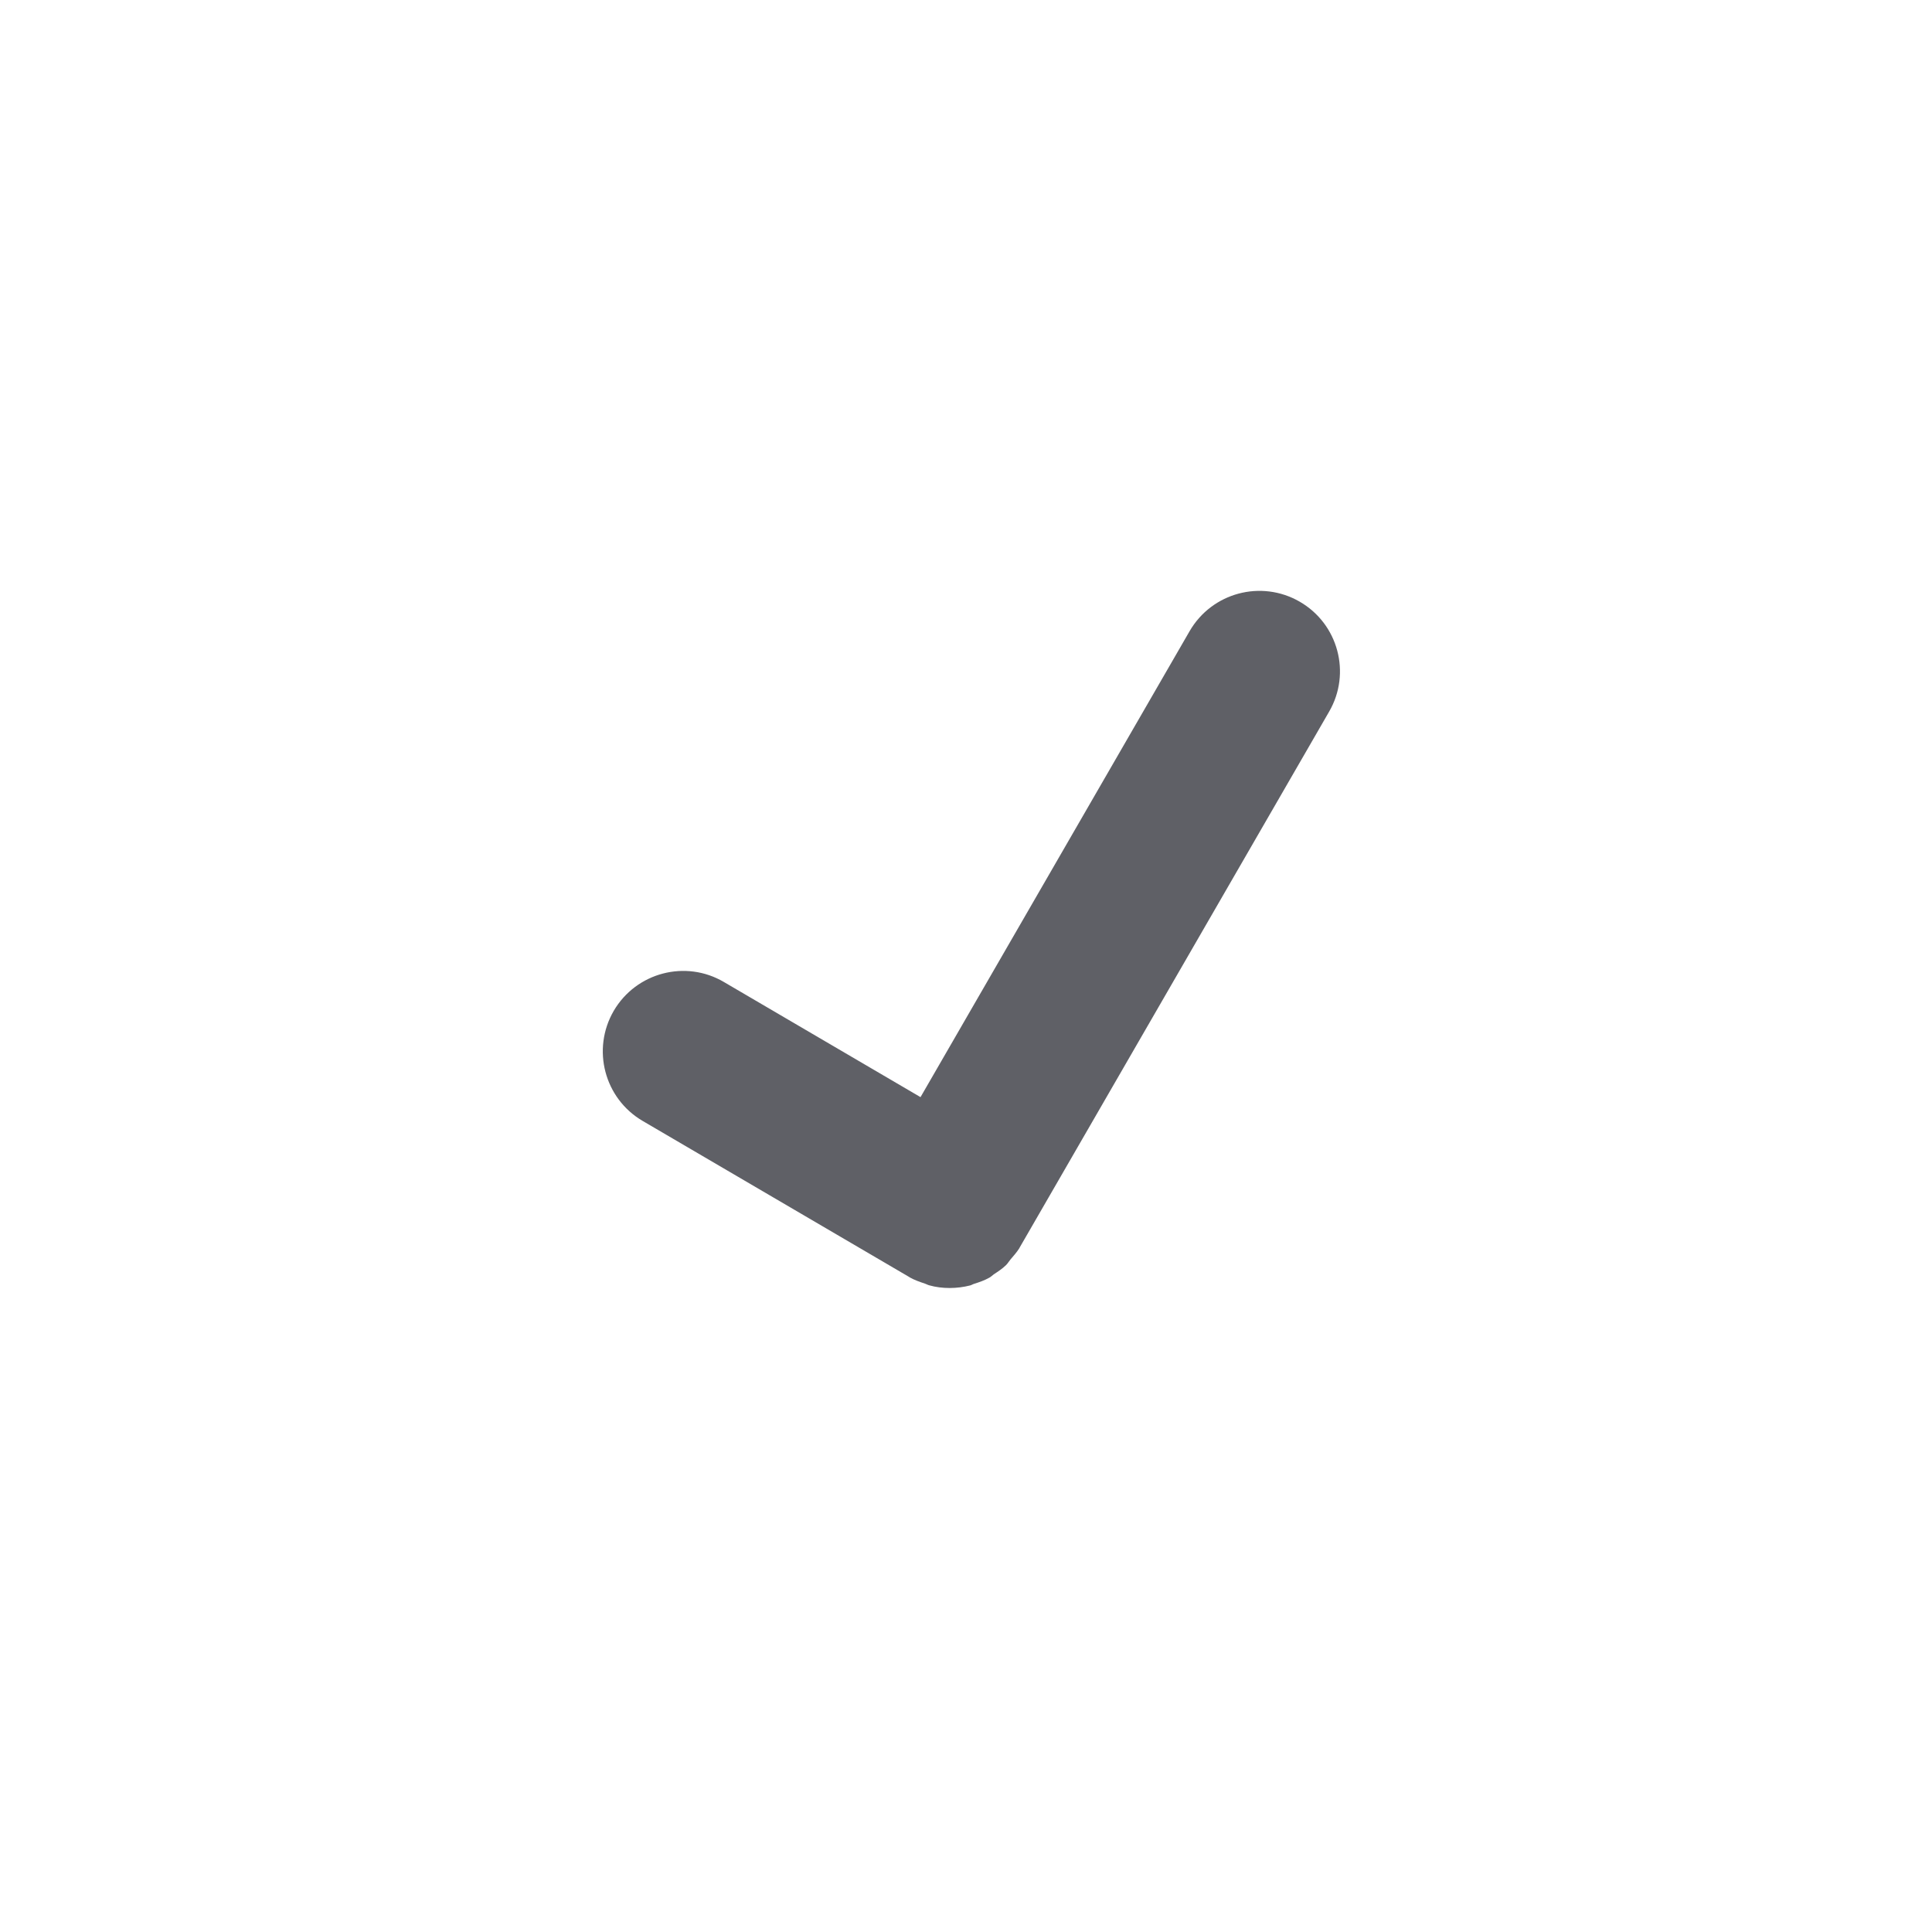
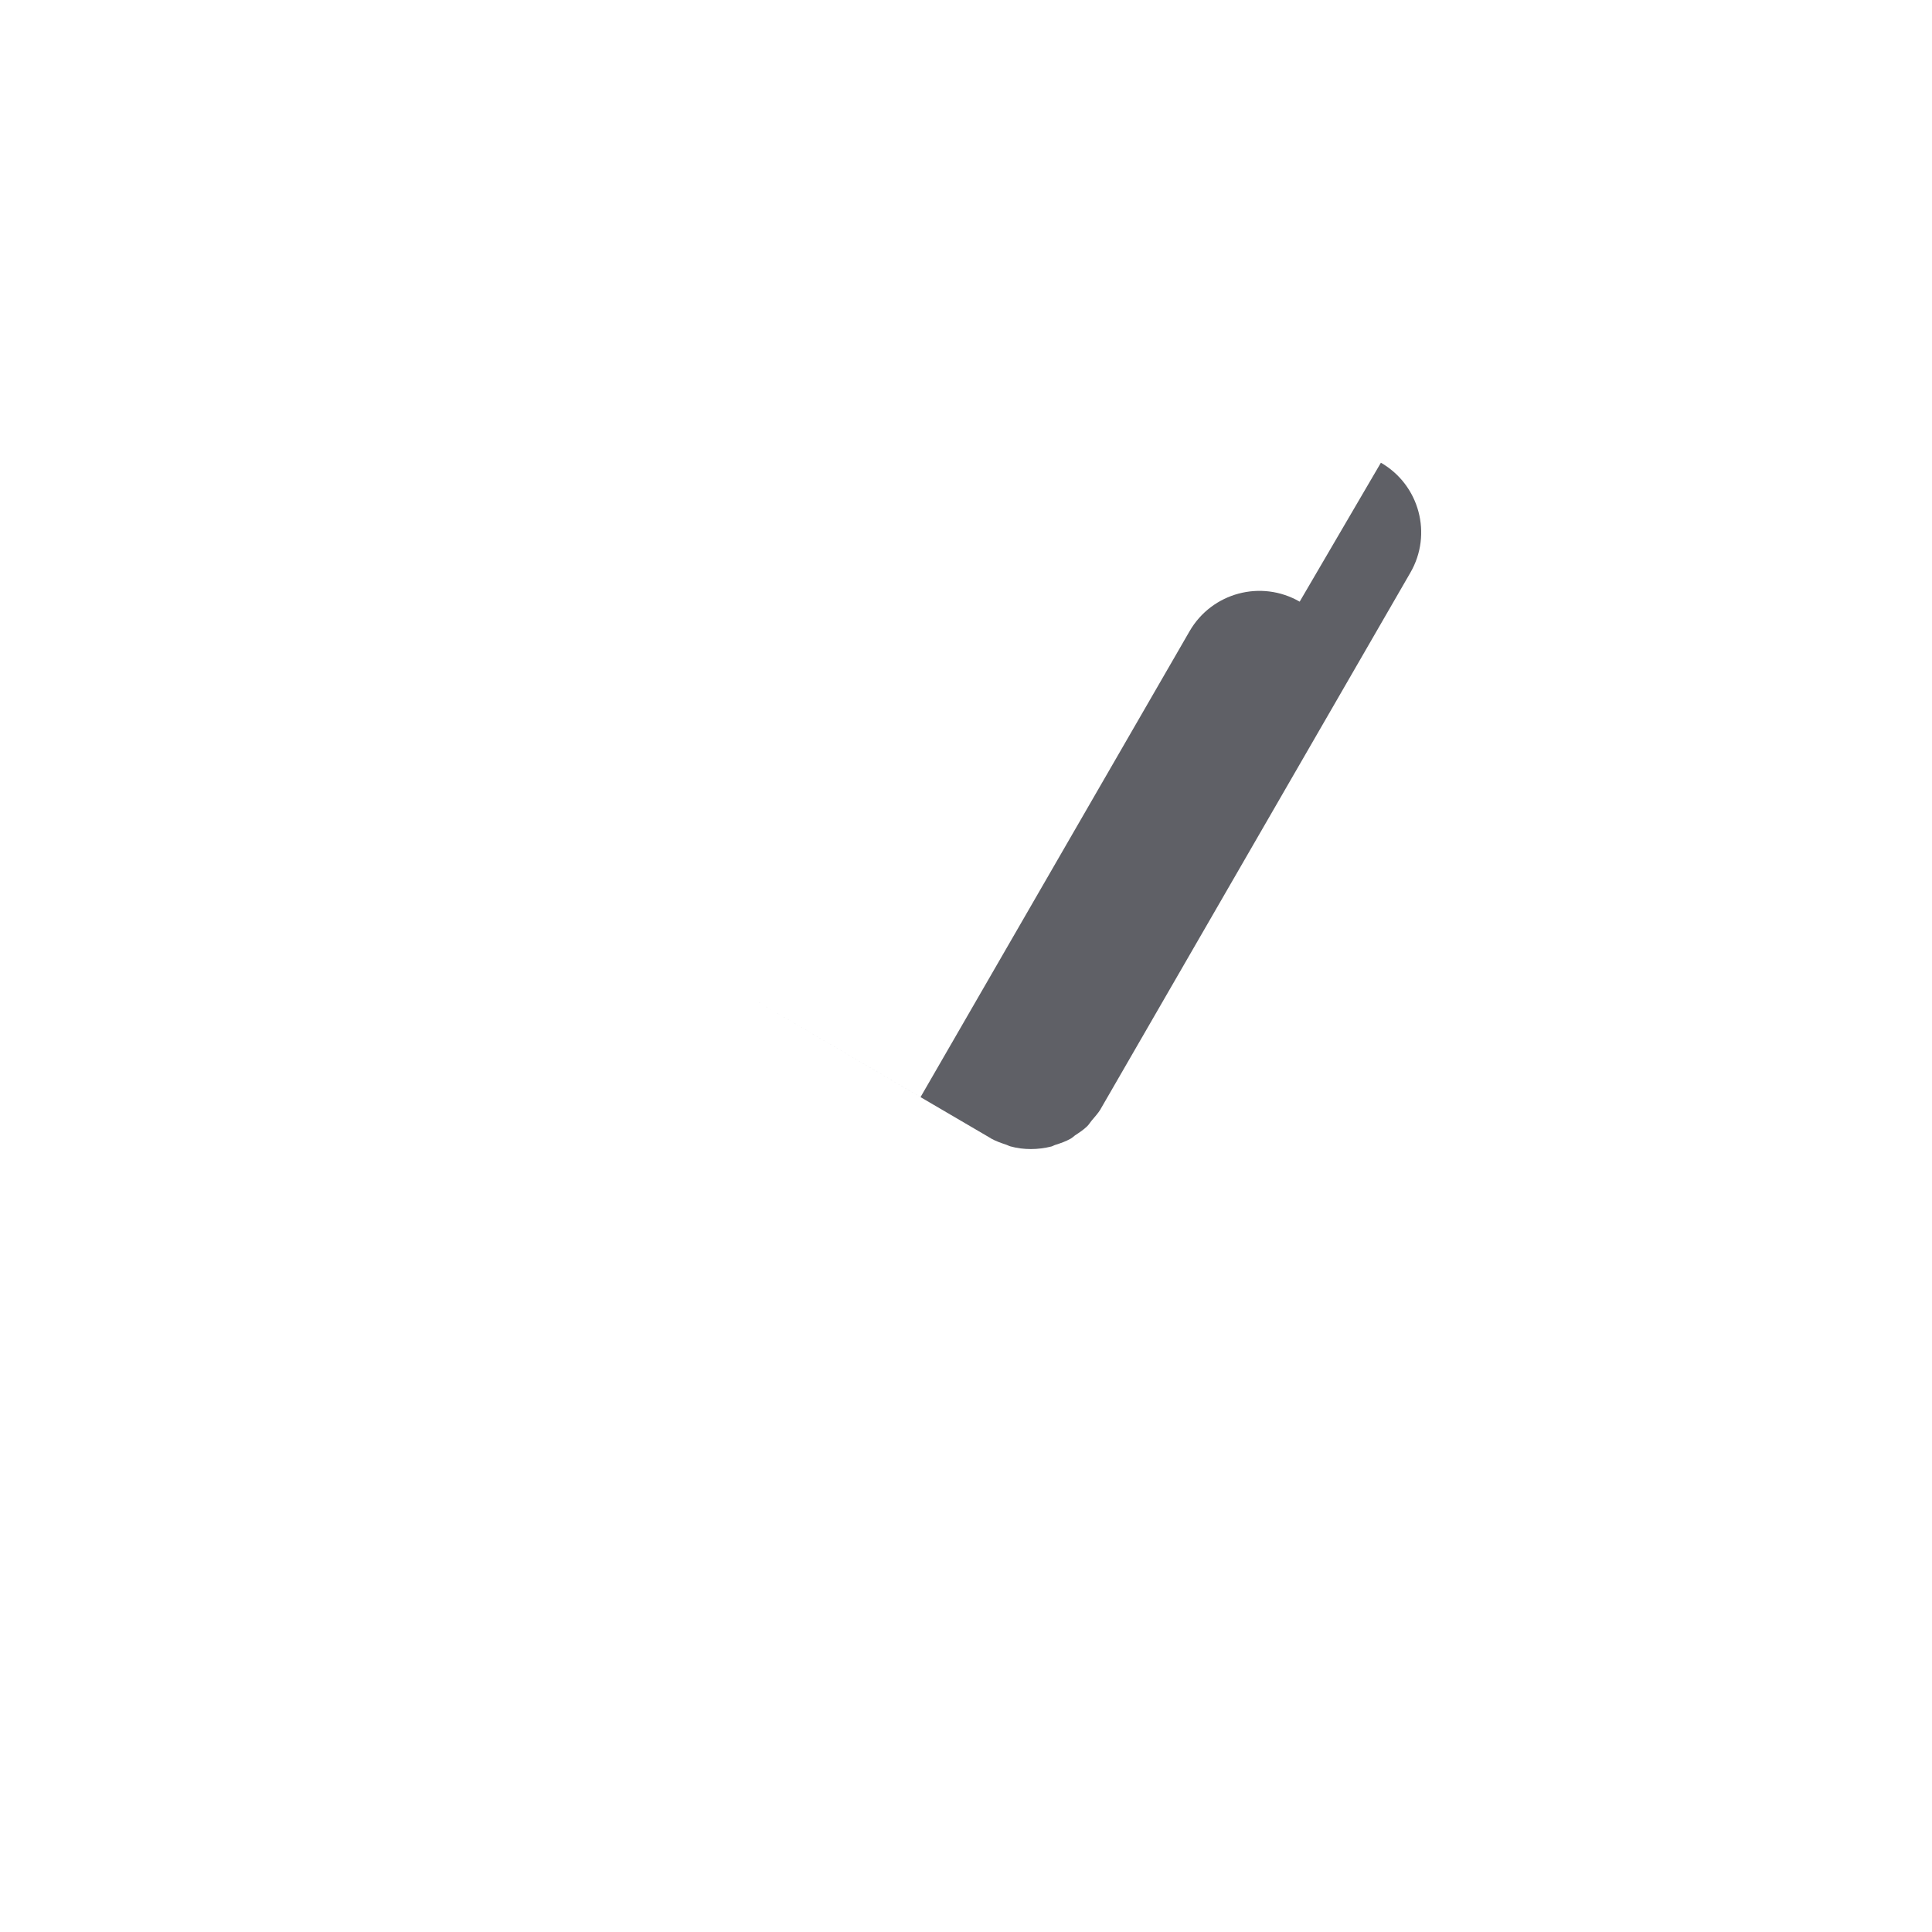
<svg xmlns="http://www.w3.org/2000/svg" width="24" height="24" viewBox="0 0 24 24">
  <g fill="none" fill-rule="evenodd">
    <g fill="#5F6066">
      <g>
        <g>
          <g>
-             <path d="M16.145 7.474c-.479-.276-1.09-.112-1.367.366l-3.343 5.789-2.442-1.43c-.475-.28-1.089-.12-1.369.358-.277.477-.117 1.089.36 1.368l3.31 1.938h.002c0 .002.002.003.003.004.062.035.126.057.192.079.017.005.034.016.05.02.085.024.17.034.256.034s.172-.011.255-.032c.018-.005.032-.015.049-.02.064-.02.13-.043.19-.077.02-.011.037-.028.054-.041.054-.035.107-.07.153-.115.02-.02.036-.047.055-.07.037-.044.077-.087.11-.14v-.002c.002-.001.002-.002.002-.003l3.846-6.66c.277-.478.113-1.09-.366-1.366" transform="translate(-312 -508) translate(24 380) translate(0 112) translate(288 16)" />
+             <path d="M16.145 7.474c-.479-.276-1.09-.112-1.367.366l-3.343 5.789-2.442-1.43l3.31 1.938h.002c0 .002.002.003.003.004.062.035.126.057.192.079.017.005.034.016.05.02.085.024.17.034.256.034s.172-.011.255-.032c.018-.005.032-.015.049-.02.064-.02.13-.043.19-.077.02-.011.037-.028.054-.041.054-.035.107-.07.153-.115.02-.02.036-.047.055-.07.037-.044.077-.087.11-.14v-.002c.002-.001.002-.002.002-.003l3.846-6.66c.277-.478.113-1.09-.366-1.366" transform="translate(-312 -508) translate(24 380) translate(0 112) translate(288 16)" />
          </g>
        </g>
      </g>
    </g>
  </g>
</svg>